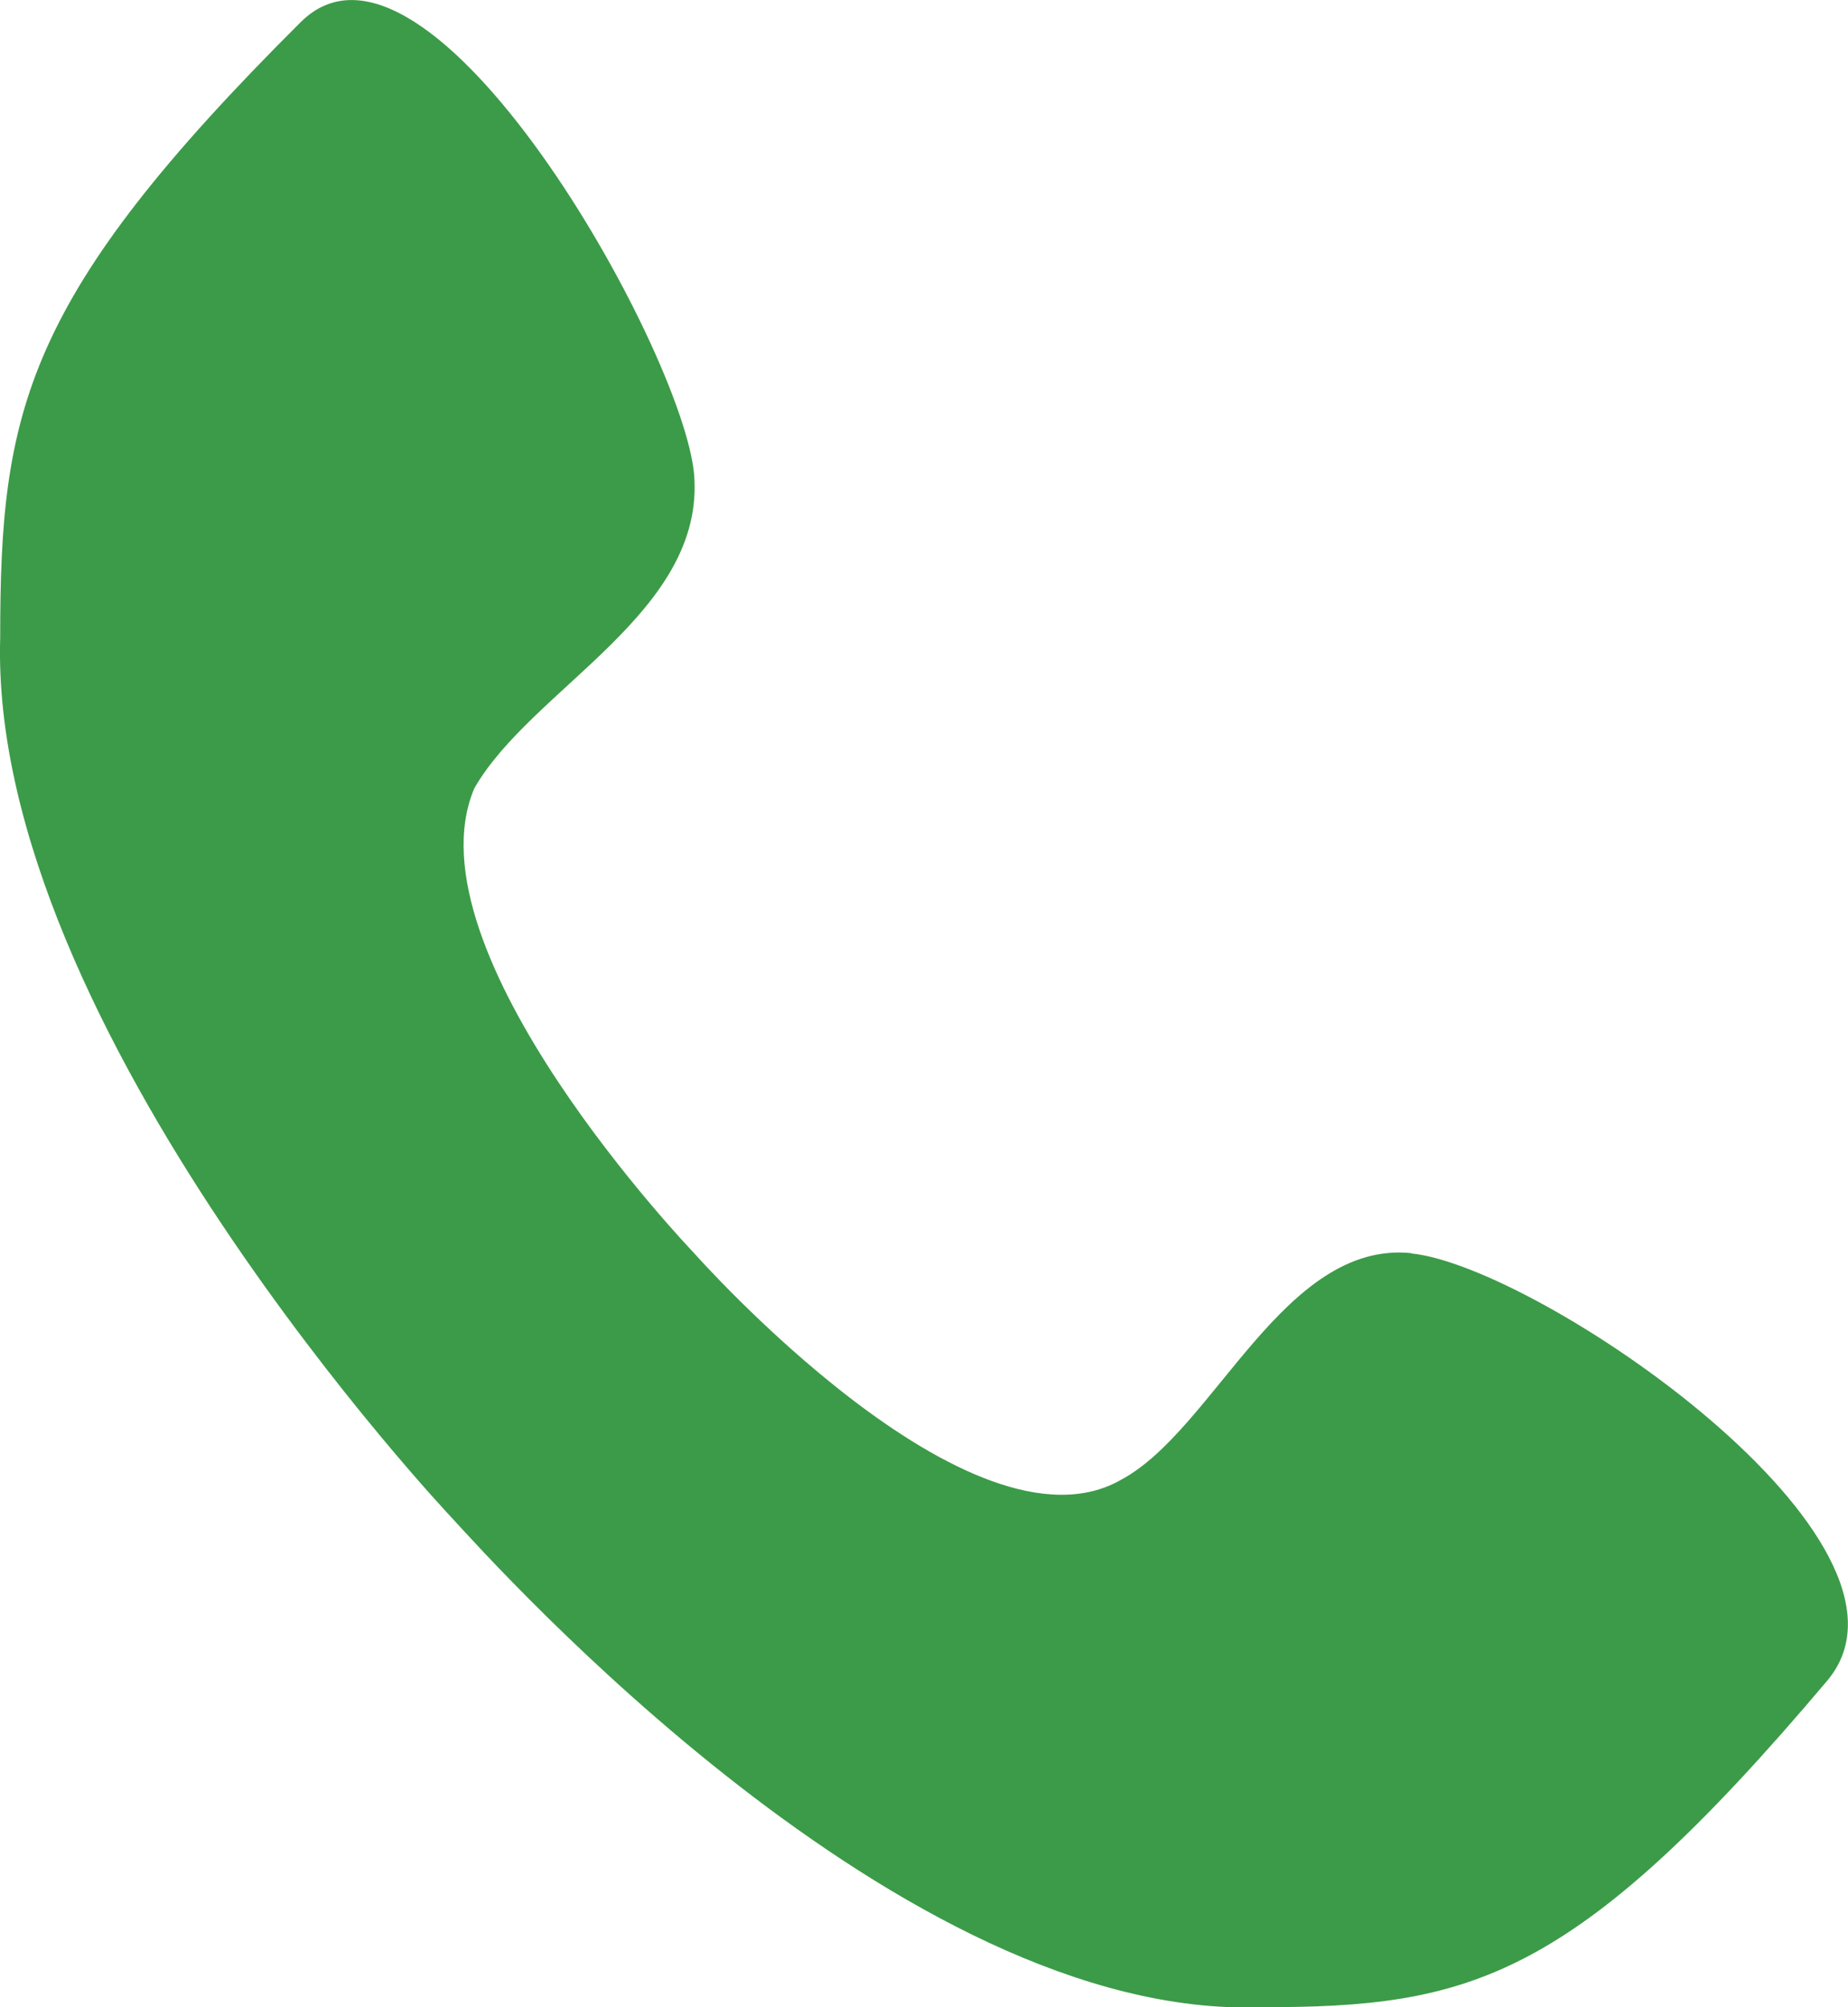
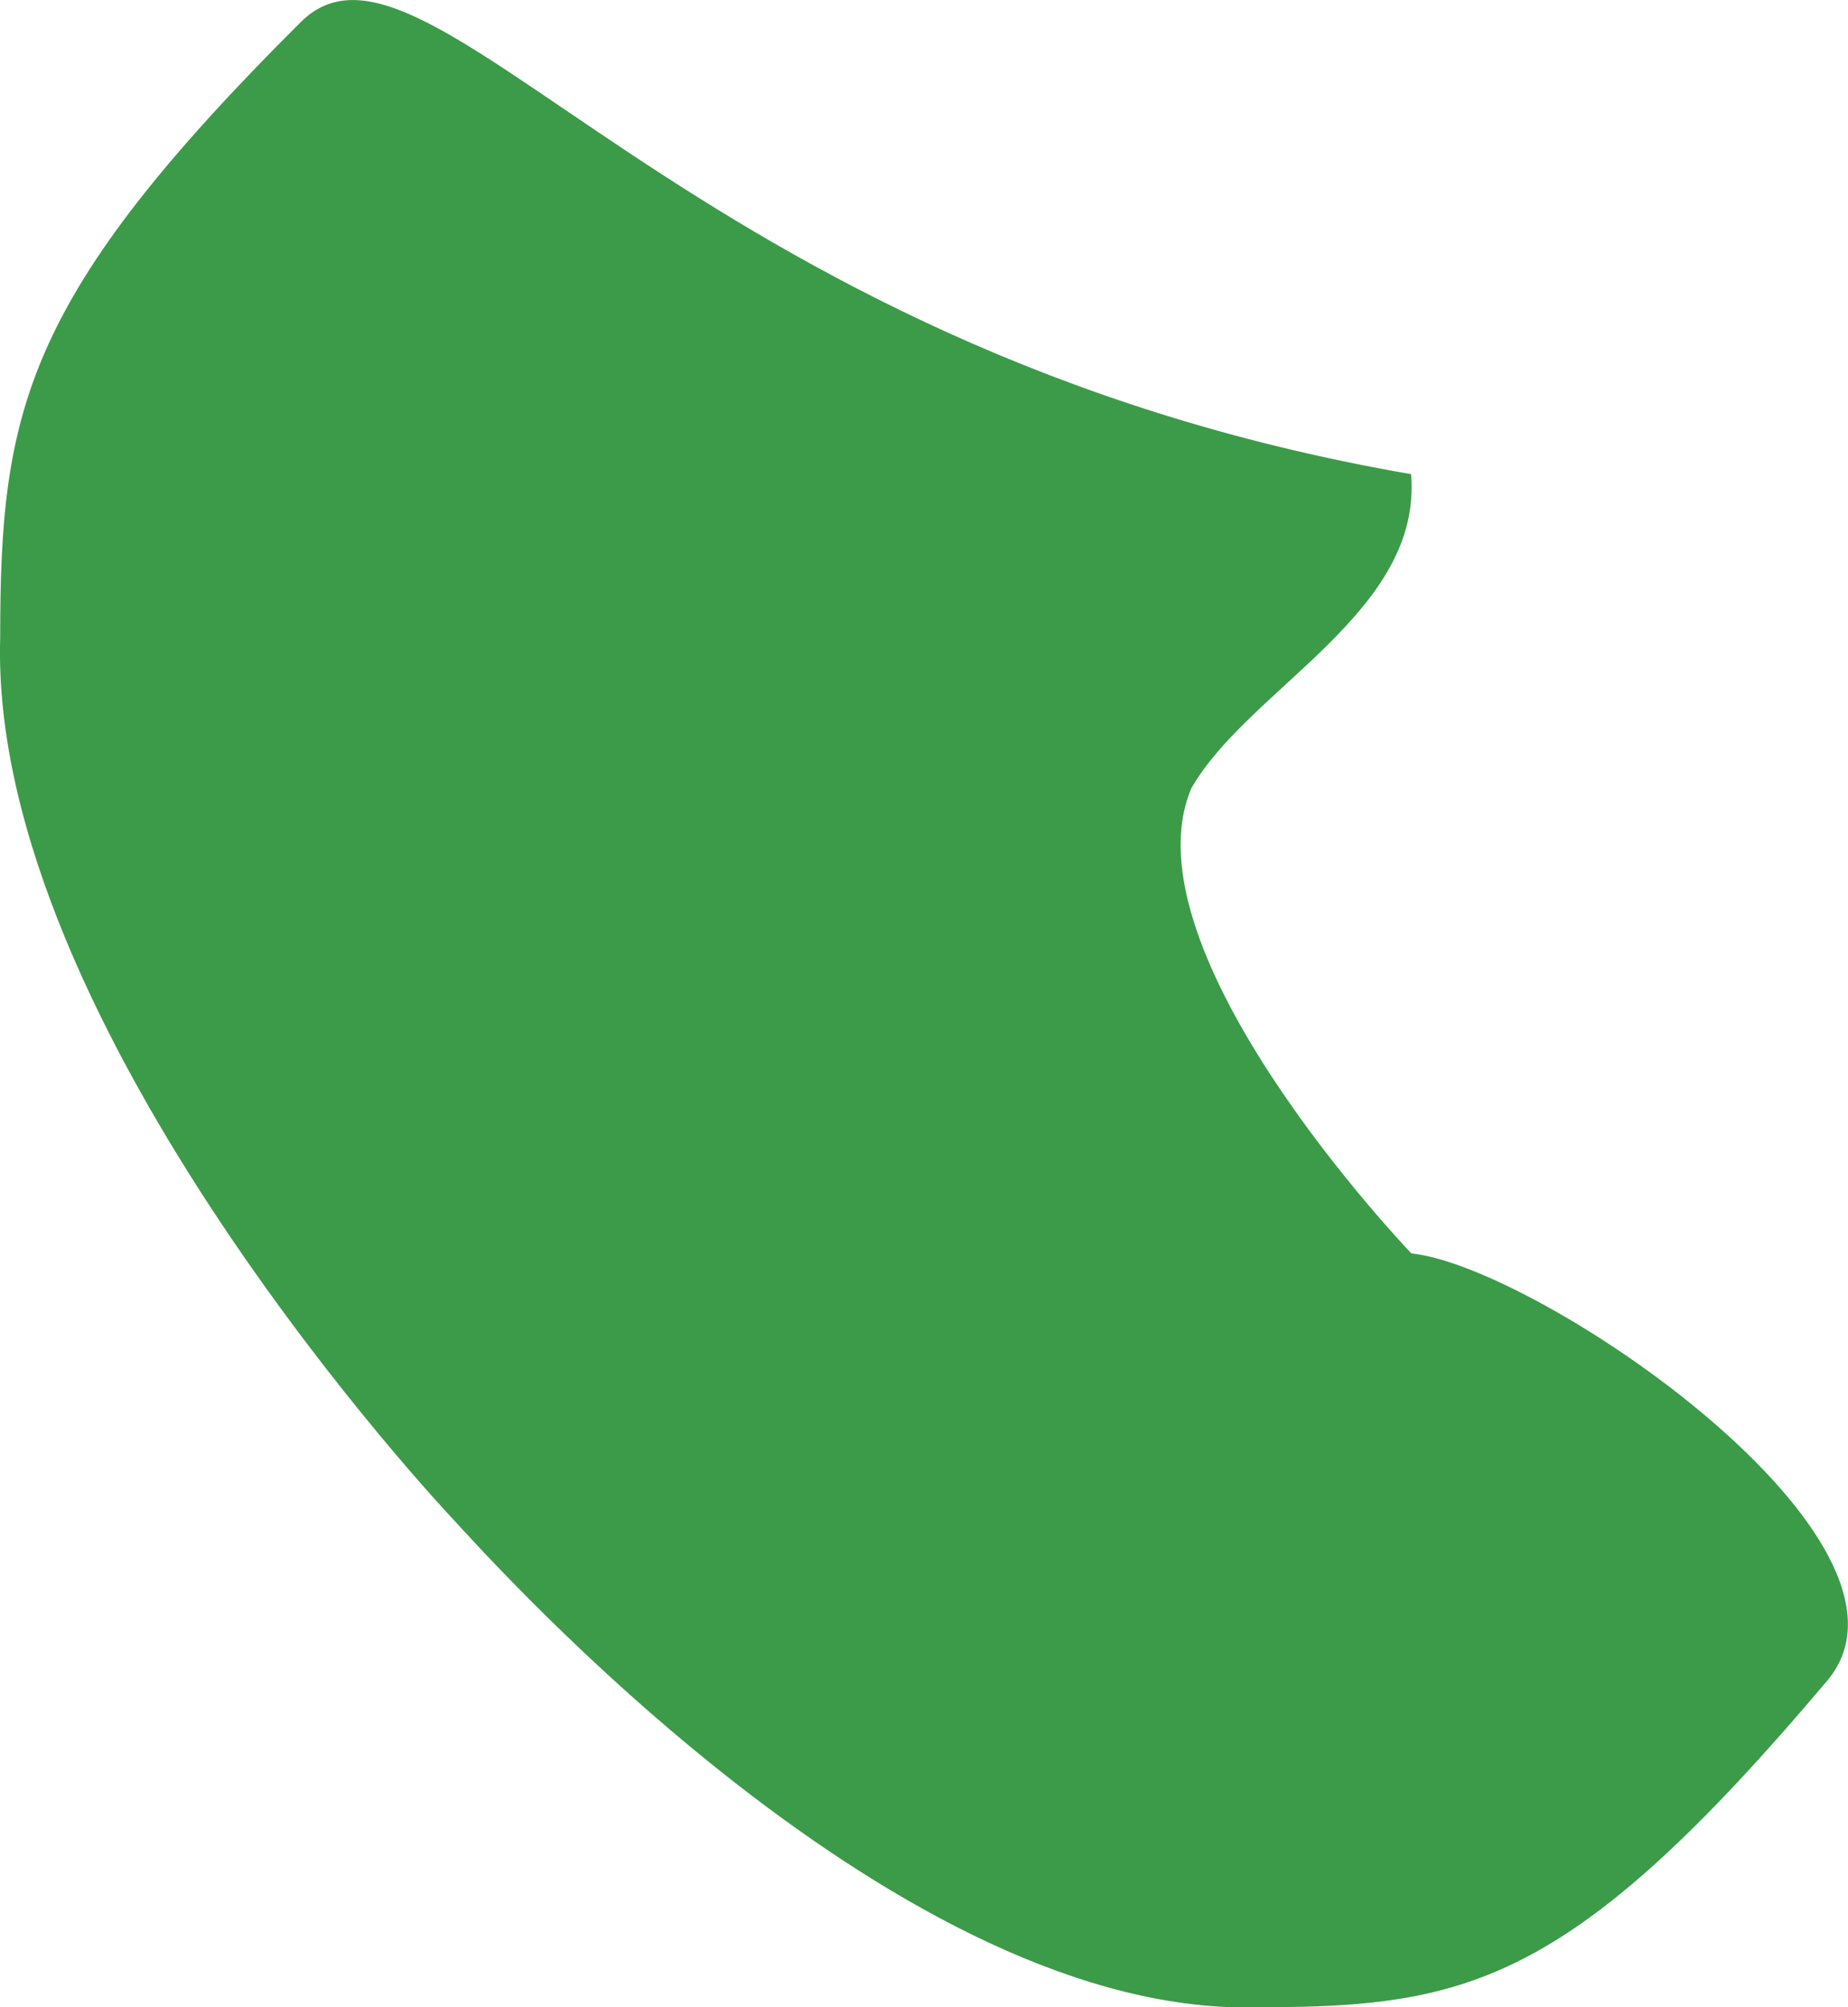
<svg xmlns="http://www.w3.org/2000/svg" width="19.343" height="21" viewBox="0 0 19.343 21">
-   <path id="Path_1053" data-name="Path 1053" d="M14.768,13.137c-1.332-.131-2.058,1.84-3.026,2.366-1.574.92-4.479-2.366-4.479-2.366s-3.026-3.155-2.3-4.864c.605-1.052,2.421-1.84,2.3-3.286C7.142,3.672,4.479-1.06,3.148.255.242,3.147,0,4.33,0,6.7c-.121,4.075,4.721,9.2,4.721,9.2.484.526,4.721,5.258,8.473,5.127,2.179,0,3.268-.263,5.931-3.418,1.21-1.446-3.026-4.338-4.358-4.469Z" transform="translate(0.002 -0.026)" fill="#3c9b48" />
+   <path id="Path_1053" data-name="Path 1053" d="M14.768,13.137s-3.026-3.155-2.3-4.864c.605-1.052,2.421-1.84,2.3-3.286C7.142,3.672,4.479-1.06,3.148.255.242,3.147,0,4.33,0,6.7c-.121,4.075,4.721,9.2,4.721,9.2.484.526,4.721,5.258,8.473,5.127,2.179,0,3.268-.263,5.931-3.418,1.21-1.446-3.026-4.338-4.358-4.469Z" transform="translate(0.002 -0.026)" fill="#3c9b48" />
</svg>